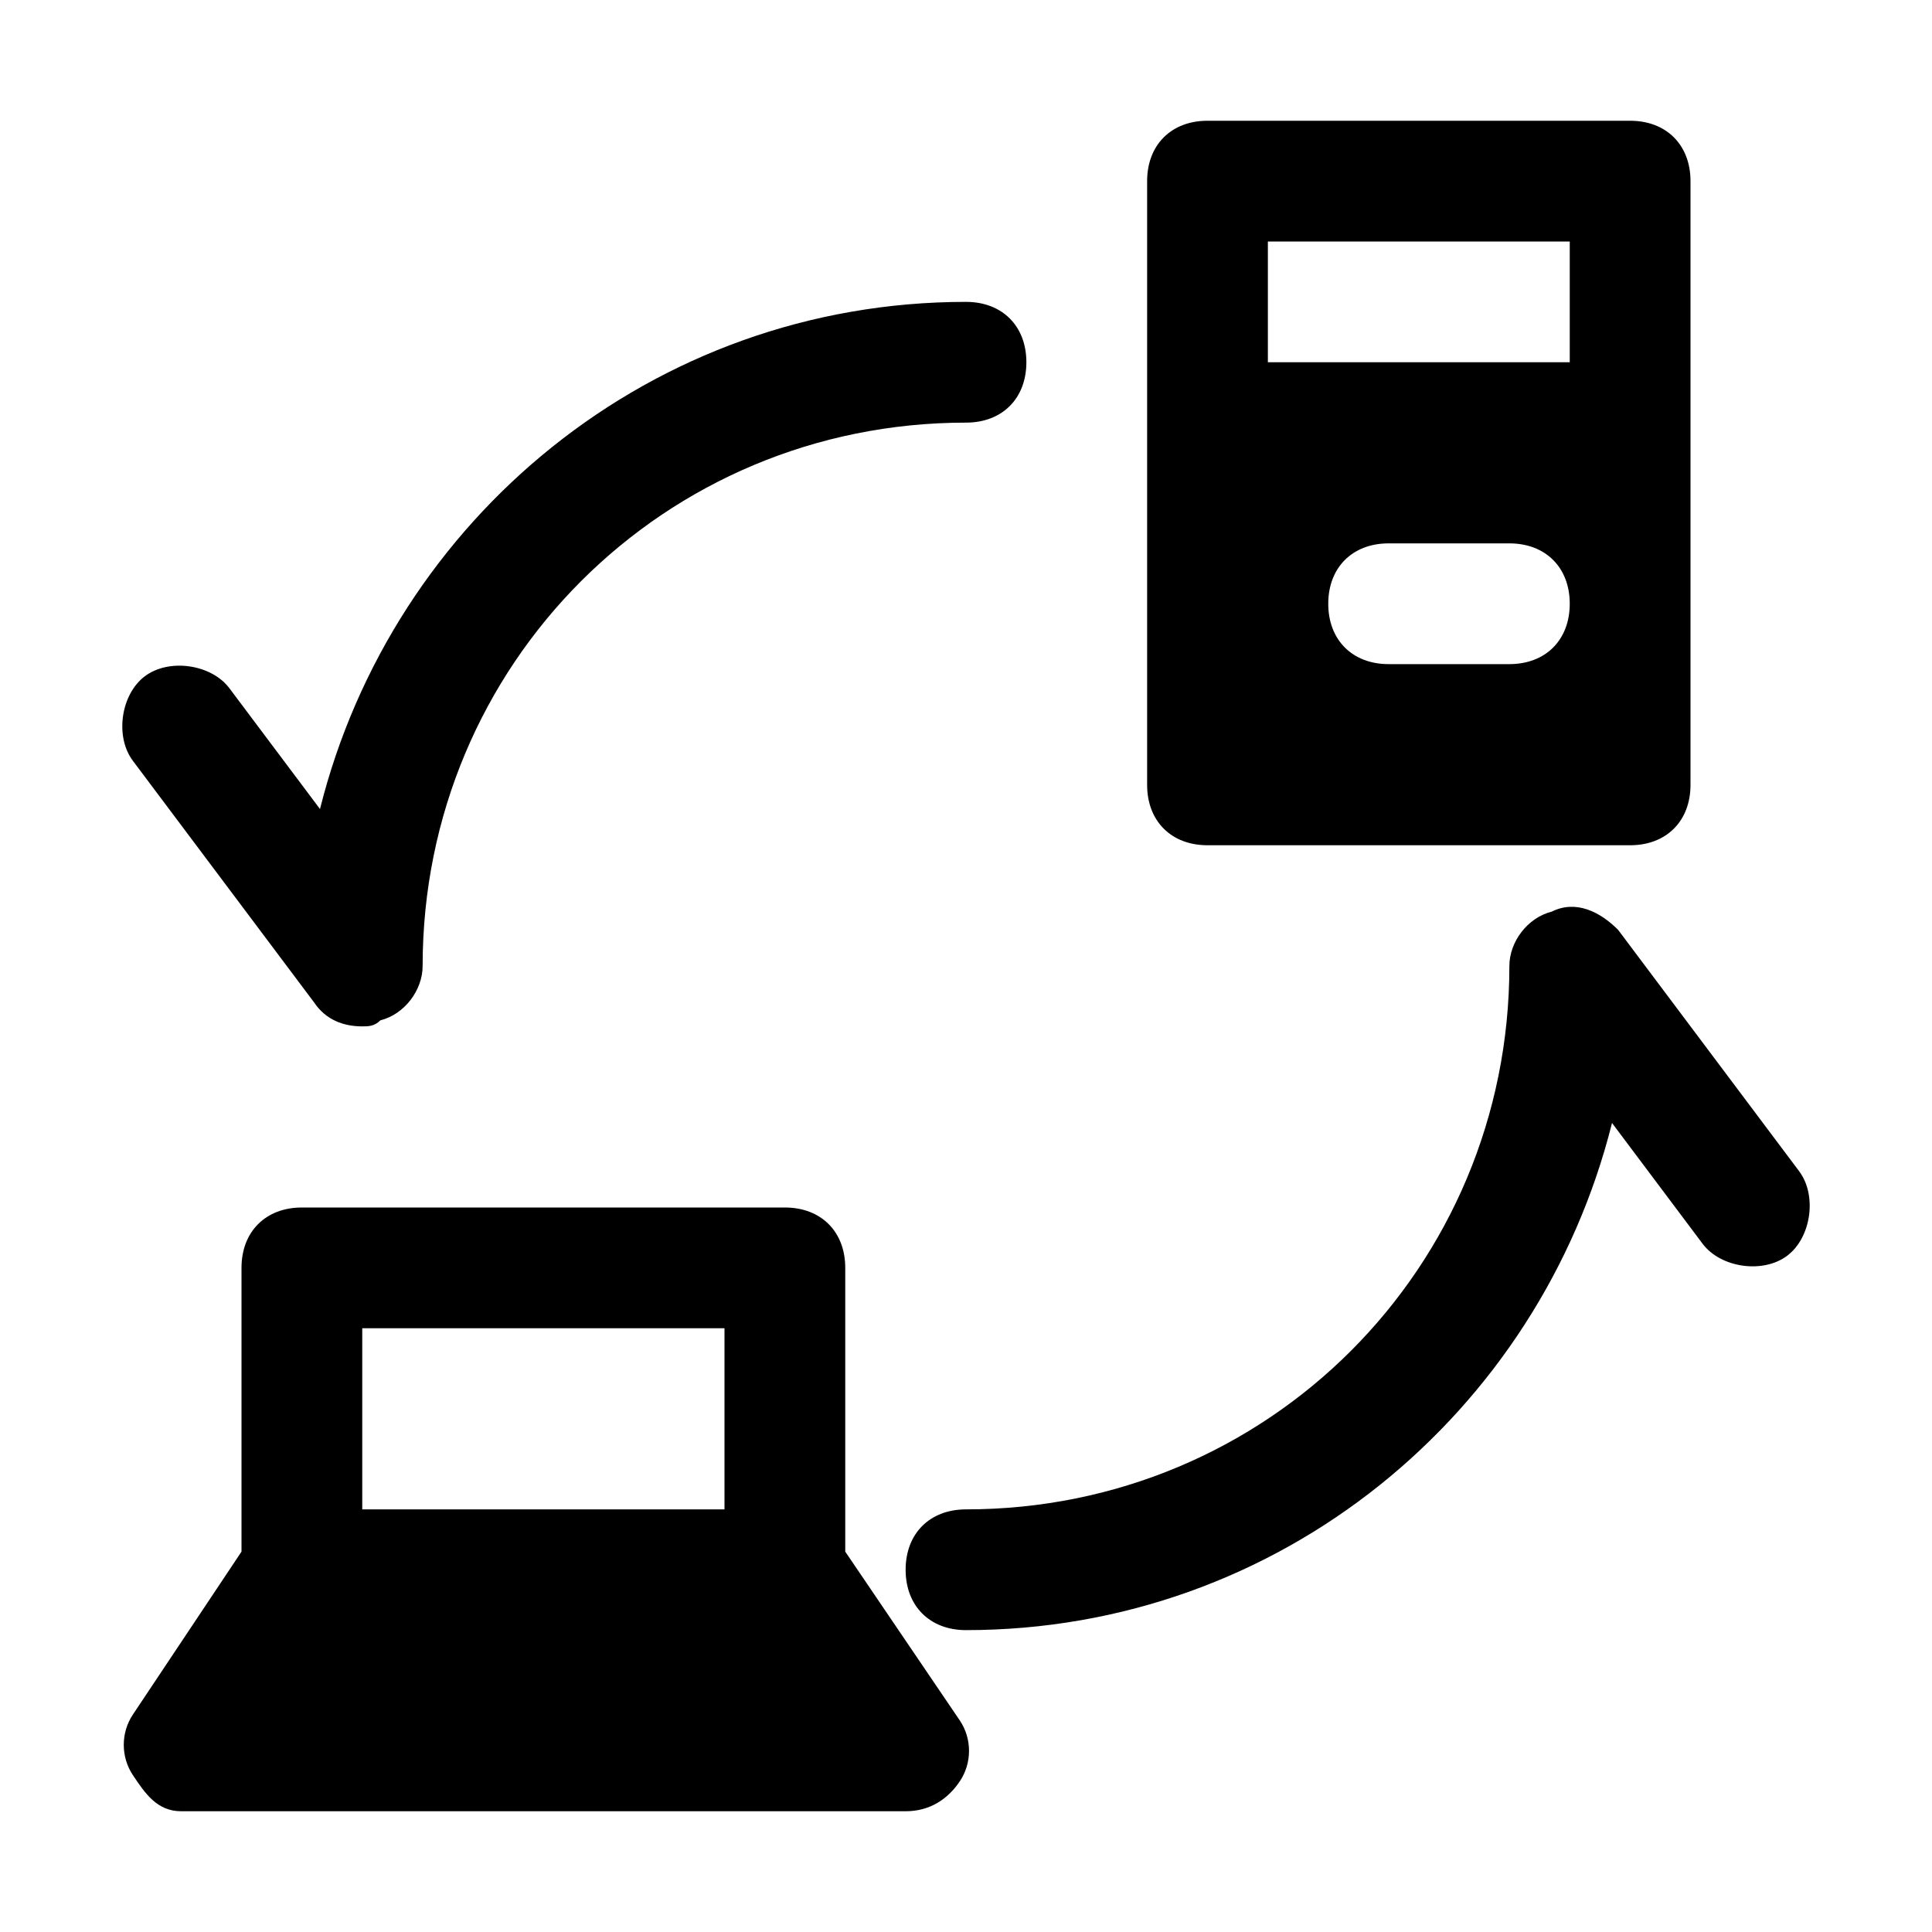
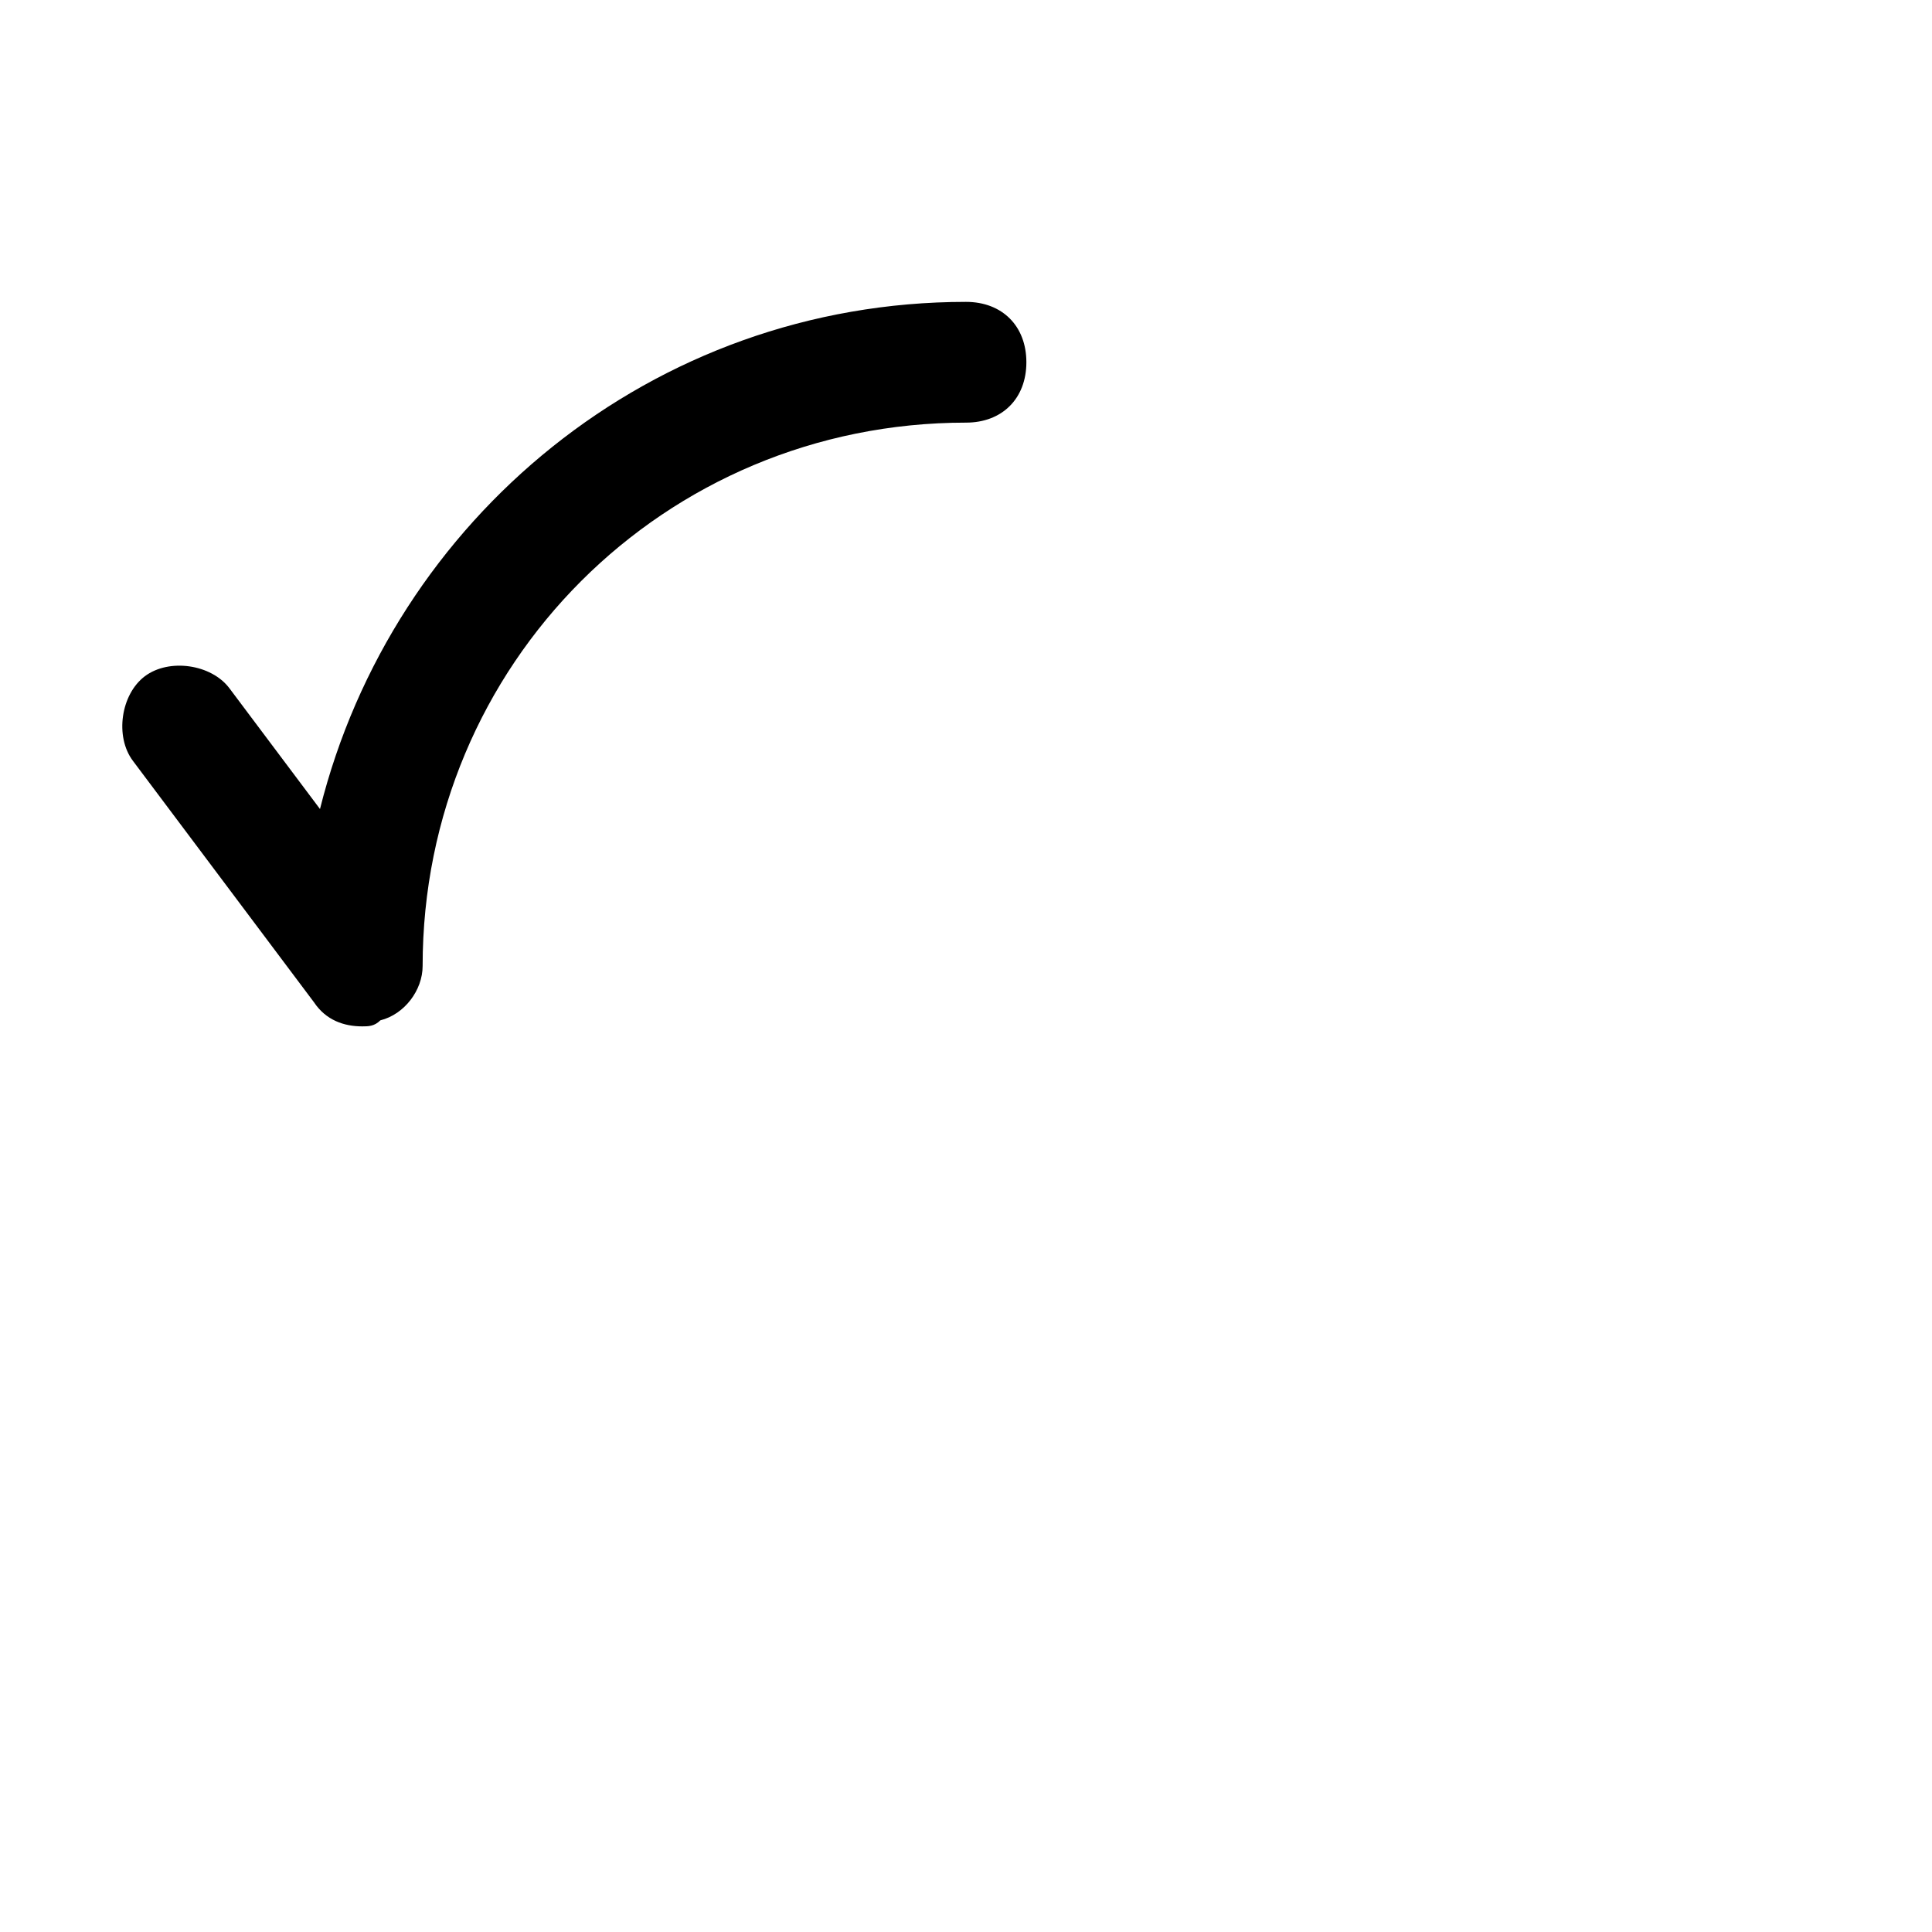
<svg xmlns="http://www.w3.org/2000/svg" fill="#000000" height="800px" width="800px" version="1.1" id="Icons" viewBox="0 0 32 32" xml:space="preserve">
-   <path d="M29.8,19.4l-3-4c-0.3-0.3-0.7-0.5-1.1-0.3C25.3,15.2,25,15.6,25,16c0,5-4,9-9,9c-0.6,0-1,0.4-1,1s0.4,1,1,1  c5.2,0,9.5-3.6,10.7-8.4l1.5,2c0.3,0.4,1,0.5,1.4,0.2C30,20.5,30.1,19.8,29.8,19.4z" />
  <path d="M5.2,16.6C5.4,16.9,5.7,17,6,17c0.1,0,0.2,0,0.3-0.1C6.7,16.8,7,16.4,7,16c0-5,4-9,9-9c0.6,0,1-0.4,1-1s-0.4-1-1-1  c-5.2,0-9.5,3.6-10.7,8.4l-1.5-2c-0.3-0.4-1-0.5-1.4-0.2c-0.4,0.3-0.5,1-0.2,1.4L5.2,16.6z" />
-   <path d="M14,25.7V21c0-0.6-0.4-1-1-1H5c-0.6,0-1,0.4-1,1v4.7l-1.8,2.7c-0.2,0.3-0.2,0.7,0,1S2.6,30,3,30h12c0.4,0,0.7-0.2,0.9-0.5  s0.2-0.7,0-1L14,25.7z M6,22h6v3H6V22z" />
-   <path d="M27,2h-7c-0.6,0-1,0.4-1,1v10c0,0.6,0.4,1,1,1h7c0.6,0,1-0.4,1-1V3C28,2.4,27.6,2,27,2z M25,11h-2c-0.6,0-1-0.4-1-1  s0.4-1,1-1h2c0.6,0,1,0.4,1,1S25.6,11,25,11z M26,6h-5V4h5V6z" />
</svg>